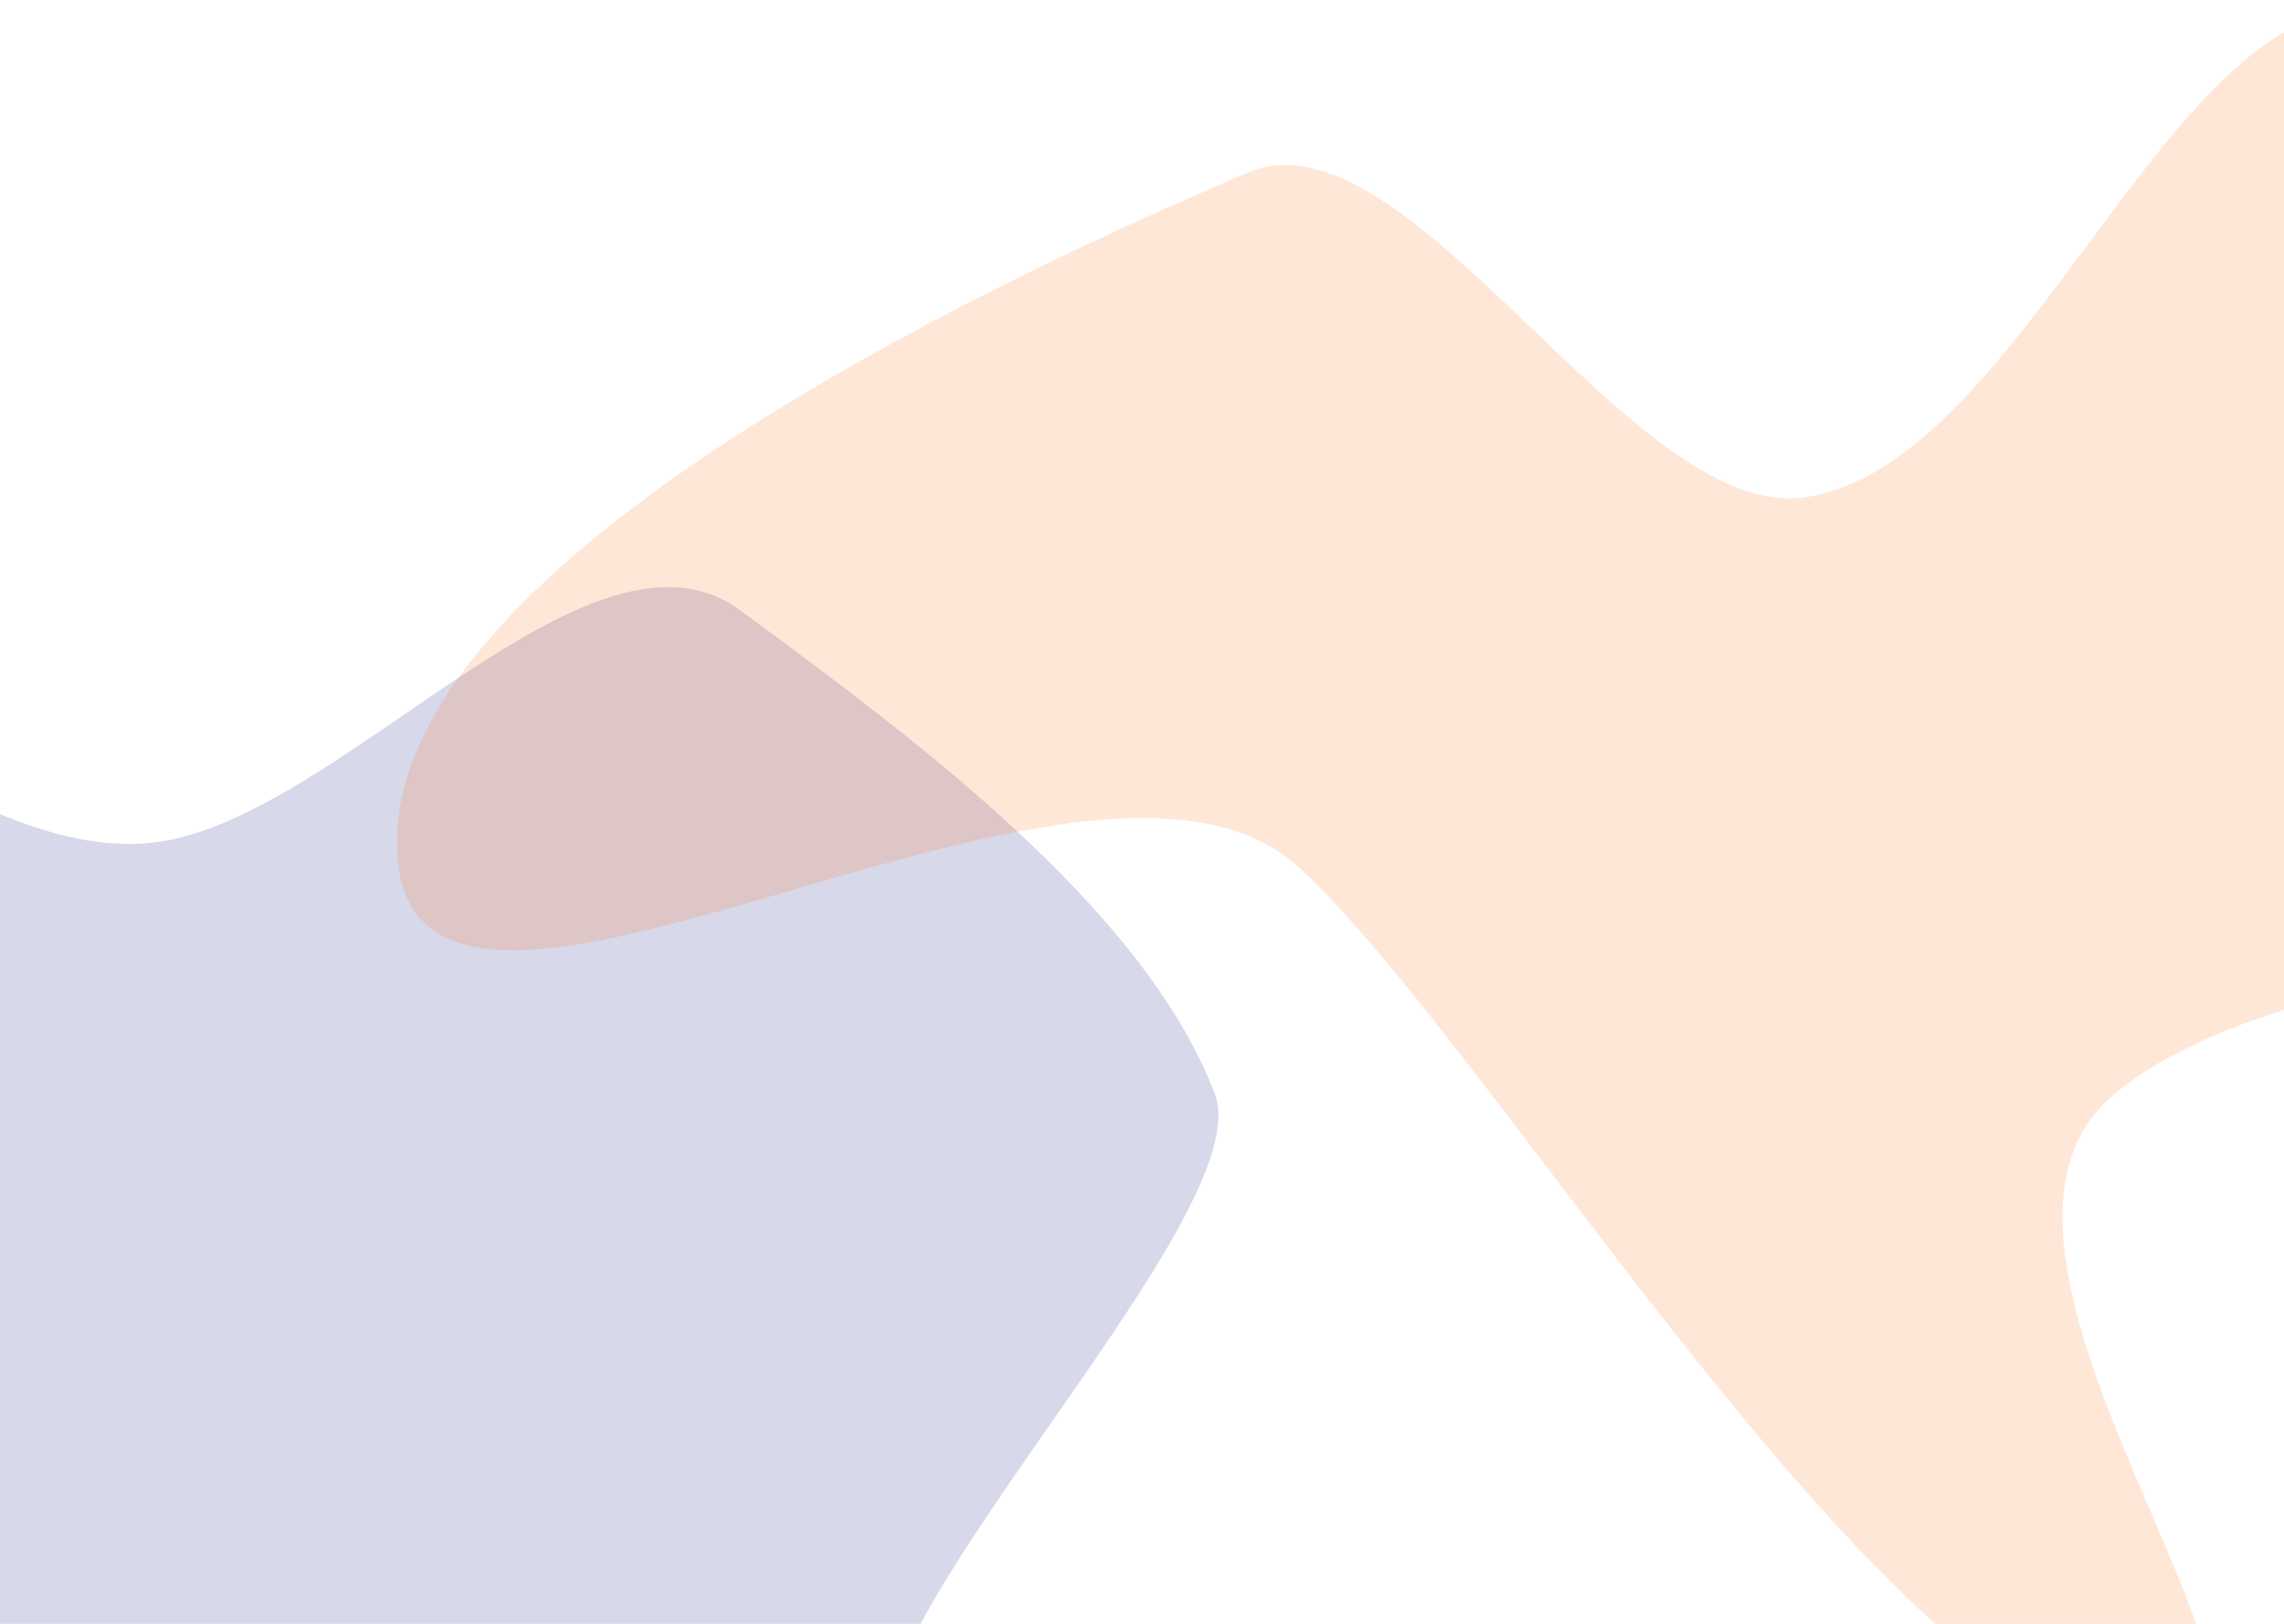
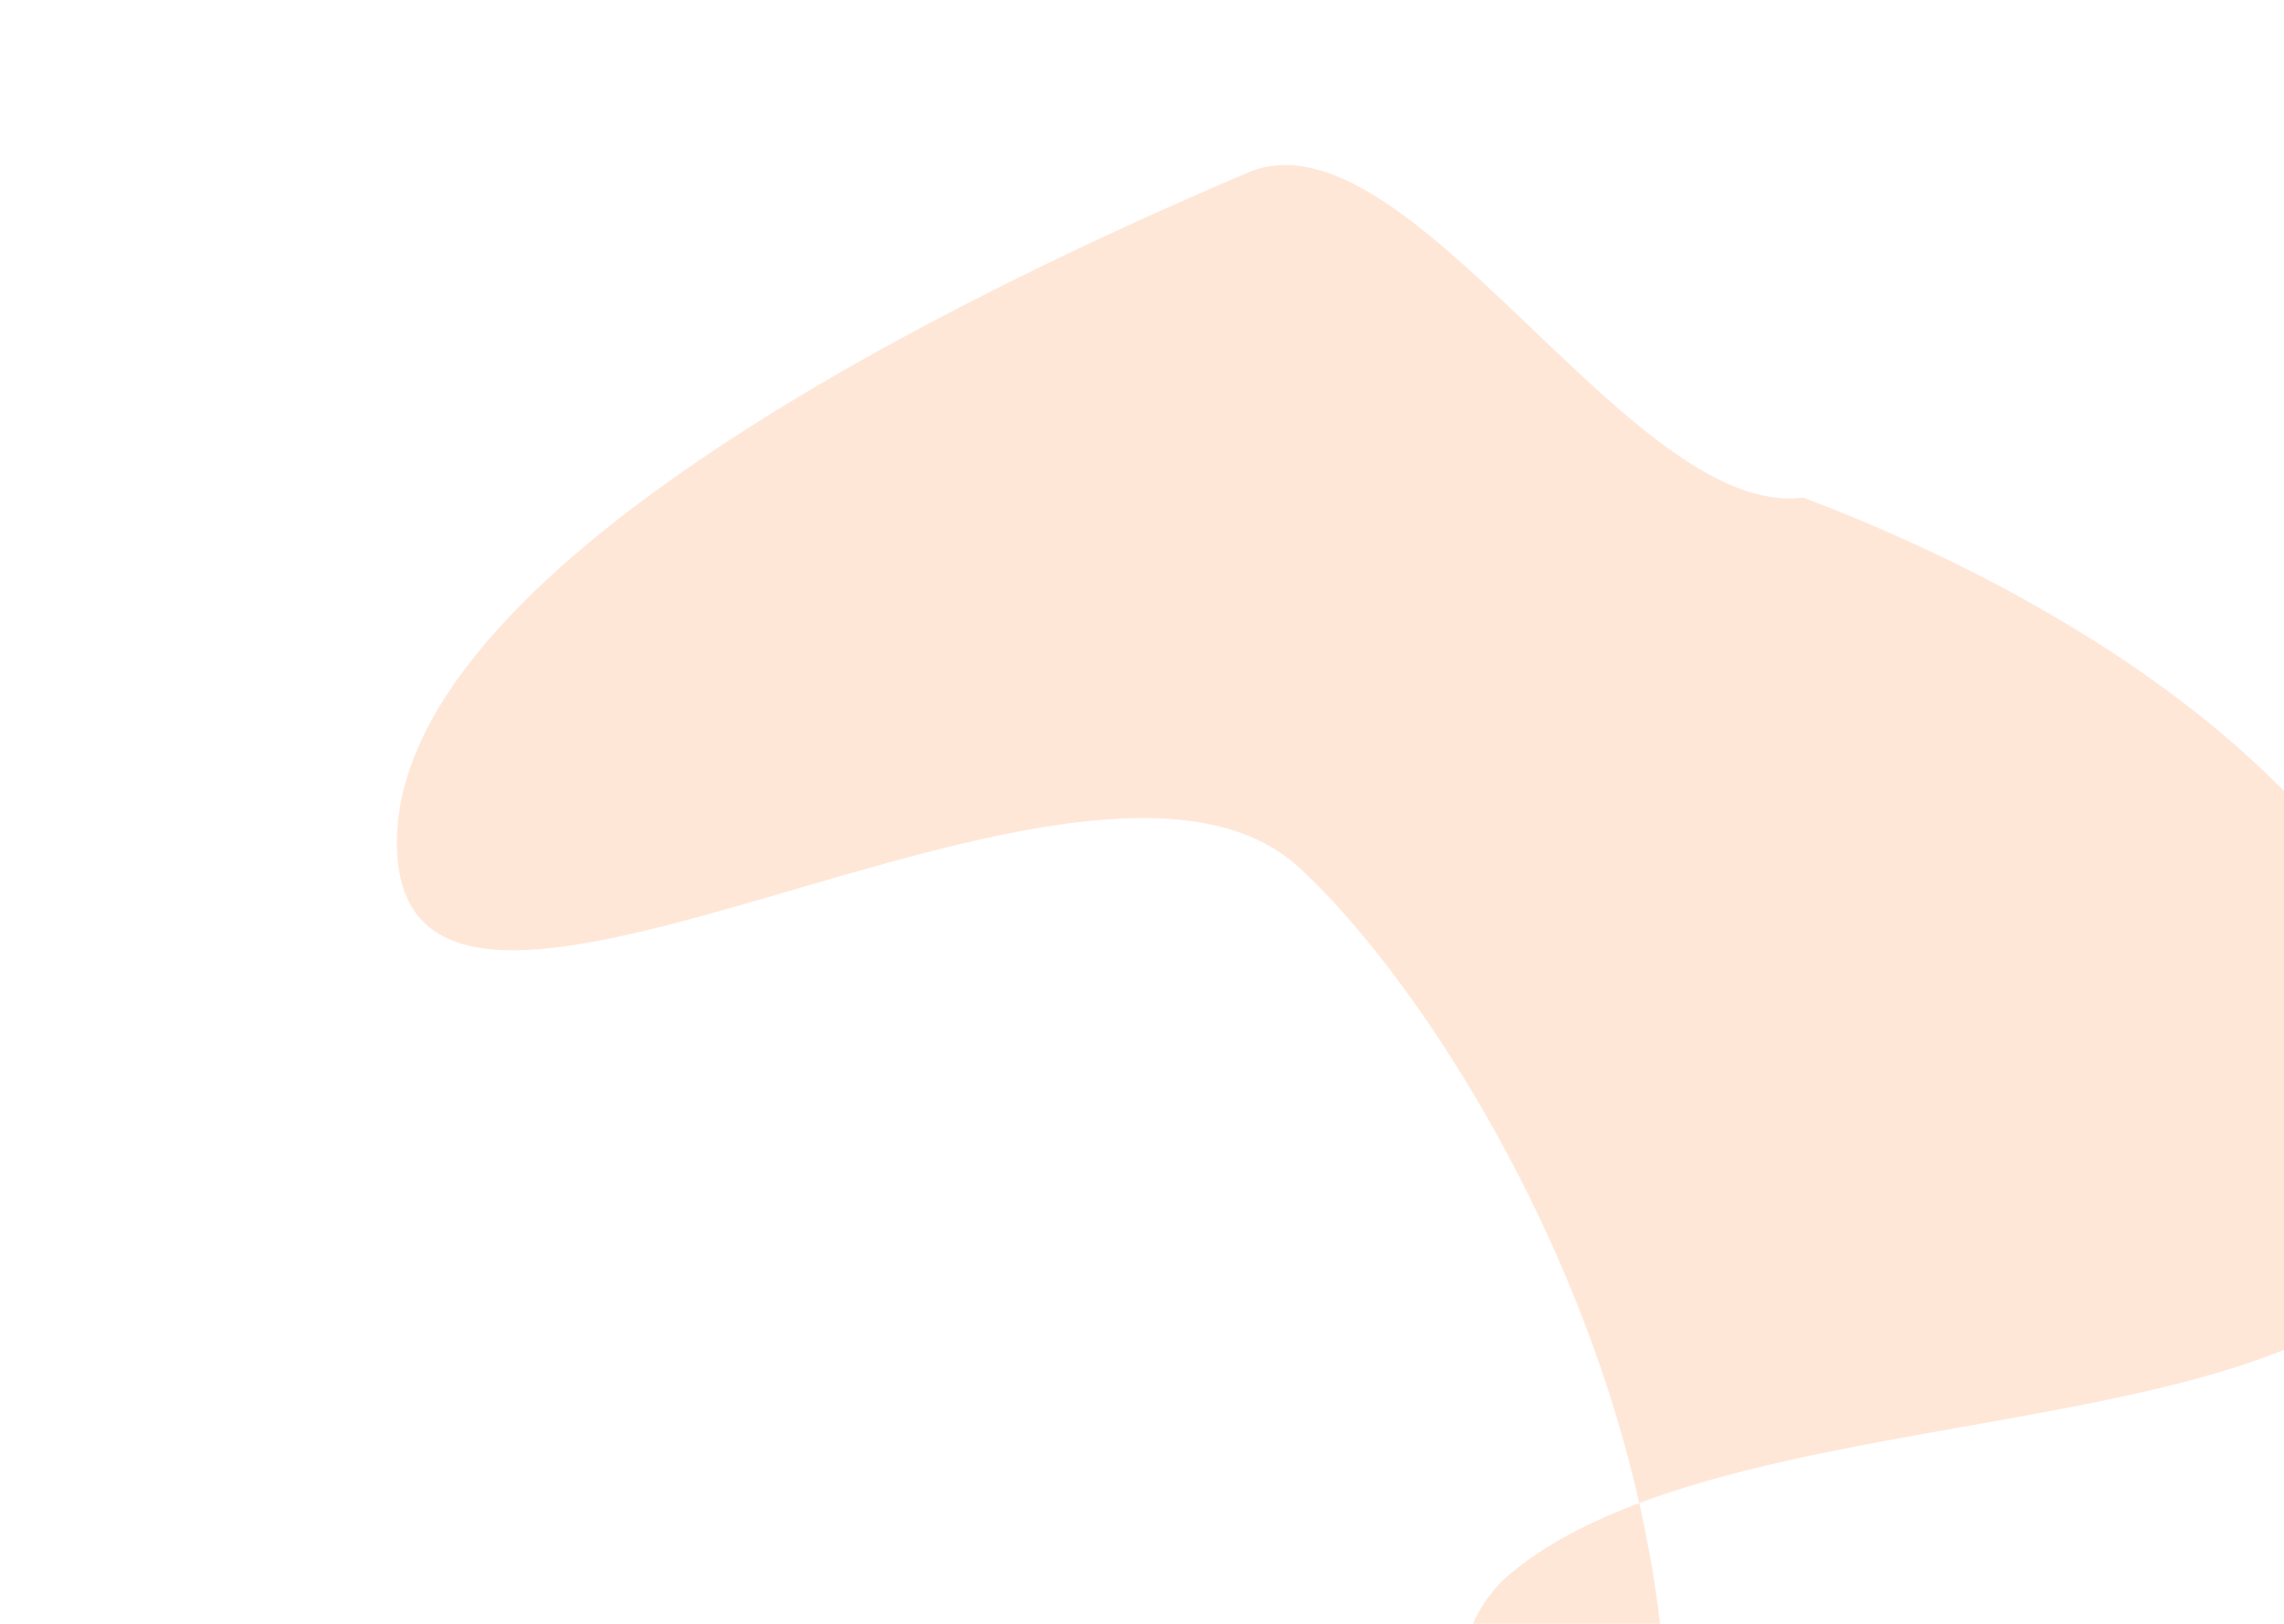
<svg xmlns="http://www.w3.org/2000/svg" xmlns:ns1="http://sodipodi.sourceforge.net/DTD/sodipodi-0.dtd" xmlns:ns2="http://www.inkscape.org/namespaces/inkscape" width="1440" height="1024" fill="none" version="1.1" id="svg5" ns1:docname="background.svg" ns2:version="1.4.2 (f4327f4, 2025-05-13)">
  <ns1:namedview id="namedview5" pagecolor="#ffffff" bordercolor="#000000" borderopacity="0.25" ns2:showpageshadow="2" ns2:pageopacity="0.0" ns2:pagecheckerboard="0" ns2:deskcolor="#d1d1d1" ns2:zoom="0.56982422" ns2:cx="307.98972" ns2:cy="985.3916" ns2:window-width="3440" ns2:window-height="1369" ns2:window-x="-8" ns2:window-y="-8" ns2:window-maximized="1" ns2:current-layer="svg5" />
-   <path fill="url(#a)" fill-rule="evenodd" d="m -217.58,475.75 c 91.82,-72.02 200.951,70.651 316.631,55.291 C 215.431,515.591 372.33,315.14 466.77,384.9 c 102.9,76.02 253.576,185.338 299.146,304.888 29.83,78.24 -244.711,346.731 -205.711,420.821 57.92,109.99 390.791,-47.989 377.021,75.551 C 923.706,1307.419 739.04,1557.54 618.23,1574.58 476.27,1594.61 466.237,1351.865 324.897,1375.835 173.197,1401.565 71.49,1707.83 -81.68,1693.31 c -128.6,-12.2 -110.9,-230.73 -128.15,-358.76 -12.16,-90.14 120.273,-302.605 98.503,-390.925 C -137.747,836.425 -332.85,906.52 -342.45,796.53 -352.6,680.24 -309.44,547.78 -217.58,475.74 Z" clip-rule="evenodd" style="opacity:0.154;fill:#000080" id="path1" ns1:nodetypes="cccccccccccscc" />
-   <path fill="url(#b)" fill-rule="evenodd" d="M 1136.774,313.737 C 1283.194,294.287 1378.76,-40.41 1516.93,11.84 c 188.09,71.13 409,212.64 407.06,413.88 -1.94,201.25 -434.773,136.451 -590.453,263.811 -130,106.35 175.678,436.539 10.318,407.449 C 1180.155,1068.18 941.5,659.652 819.09,547.112 684.14,423.052 260.245,721.175 250.425,538.035 240.745,357.655 620.68,179.42 786.81,108.82 887.82,65.89 1027.984,328.187 1136.774,313.737 Z" clip-rule="evenodd" style="opacity:0.154;fill:#ff6600" id="path2" ns1:nodetypes="ccscccccc" />
+   <path fill="url(#b)" fill-rule="evenodd" d="M 1136.774,313.737 c 188.09,71.13 409,212.64 407.06,413.88 -1.94,201.25 -434.773,136.451 -590.453,263.811 -130,106.35 175.678,436.539 10.318,407.449 C 1180.155,1068.18 941.5,659.652 819.09,547.112 684.14,423.052 260.245,721.175 250.425,538.035 240.745,357.655 620.68,179.42 786.81,108.82 887.82,65.89 1027.984,328.187 1136.774,313.737 Z" clip-rule="evenodd" style="opacity:0.154;fill:#ff6600" id="path2" ns1:nodetypes="ccscccccc" />
  <defs id="defs5">
    <linearGradient id="b" x1="373" x2="1995.44" y1="1100" y2="118.03" gradientUnits="userSpaceOnUse">
      <stop stop-color="#D83333" id="stop2" />
      <stop offset="1" stop-color="#F041FF" id="stop3" />
    </linearGradient>
    <linearGradient id="a" x1="107.37" x2="1130.66" y1="1993.35" y2="1026.31" gradientUnits="userSpaceOnUse">
      <stop stop-color="#3245FF" id="stop4" />
      <stop offset="1" stop-color="#BC52EE" id="stop5" />
    </linearGradient>
  </defs>
</svg>